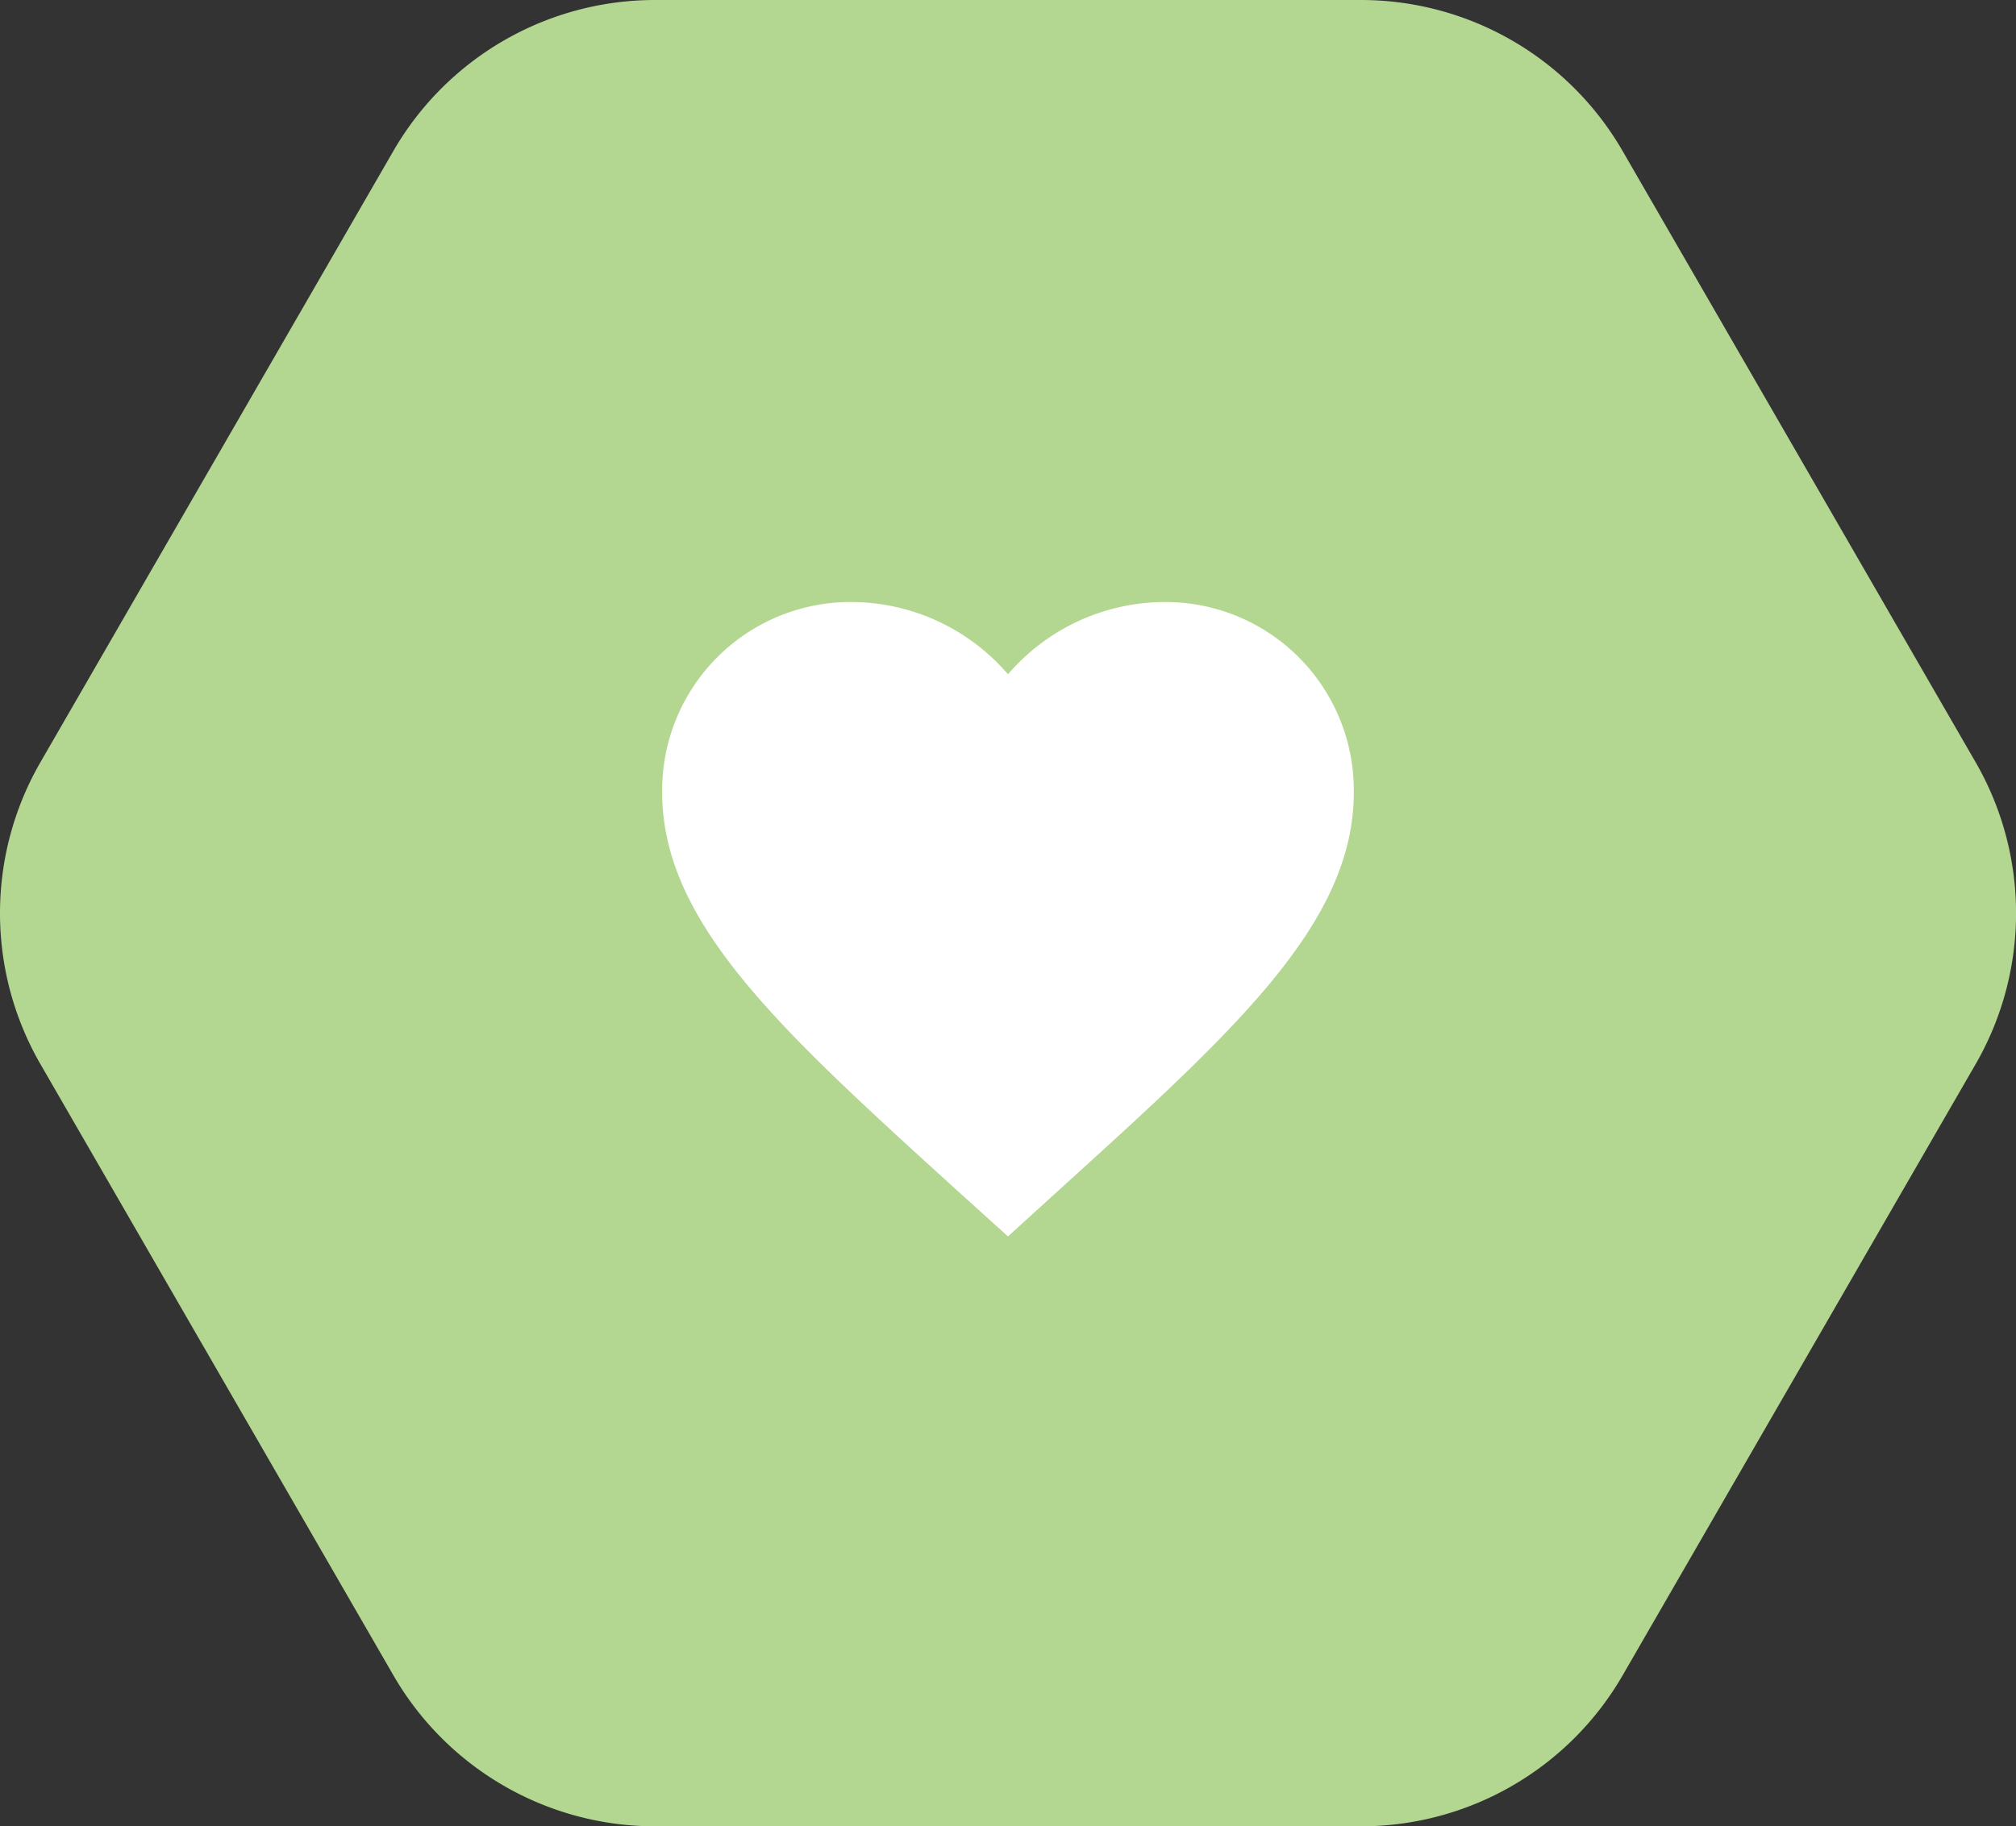
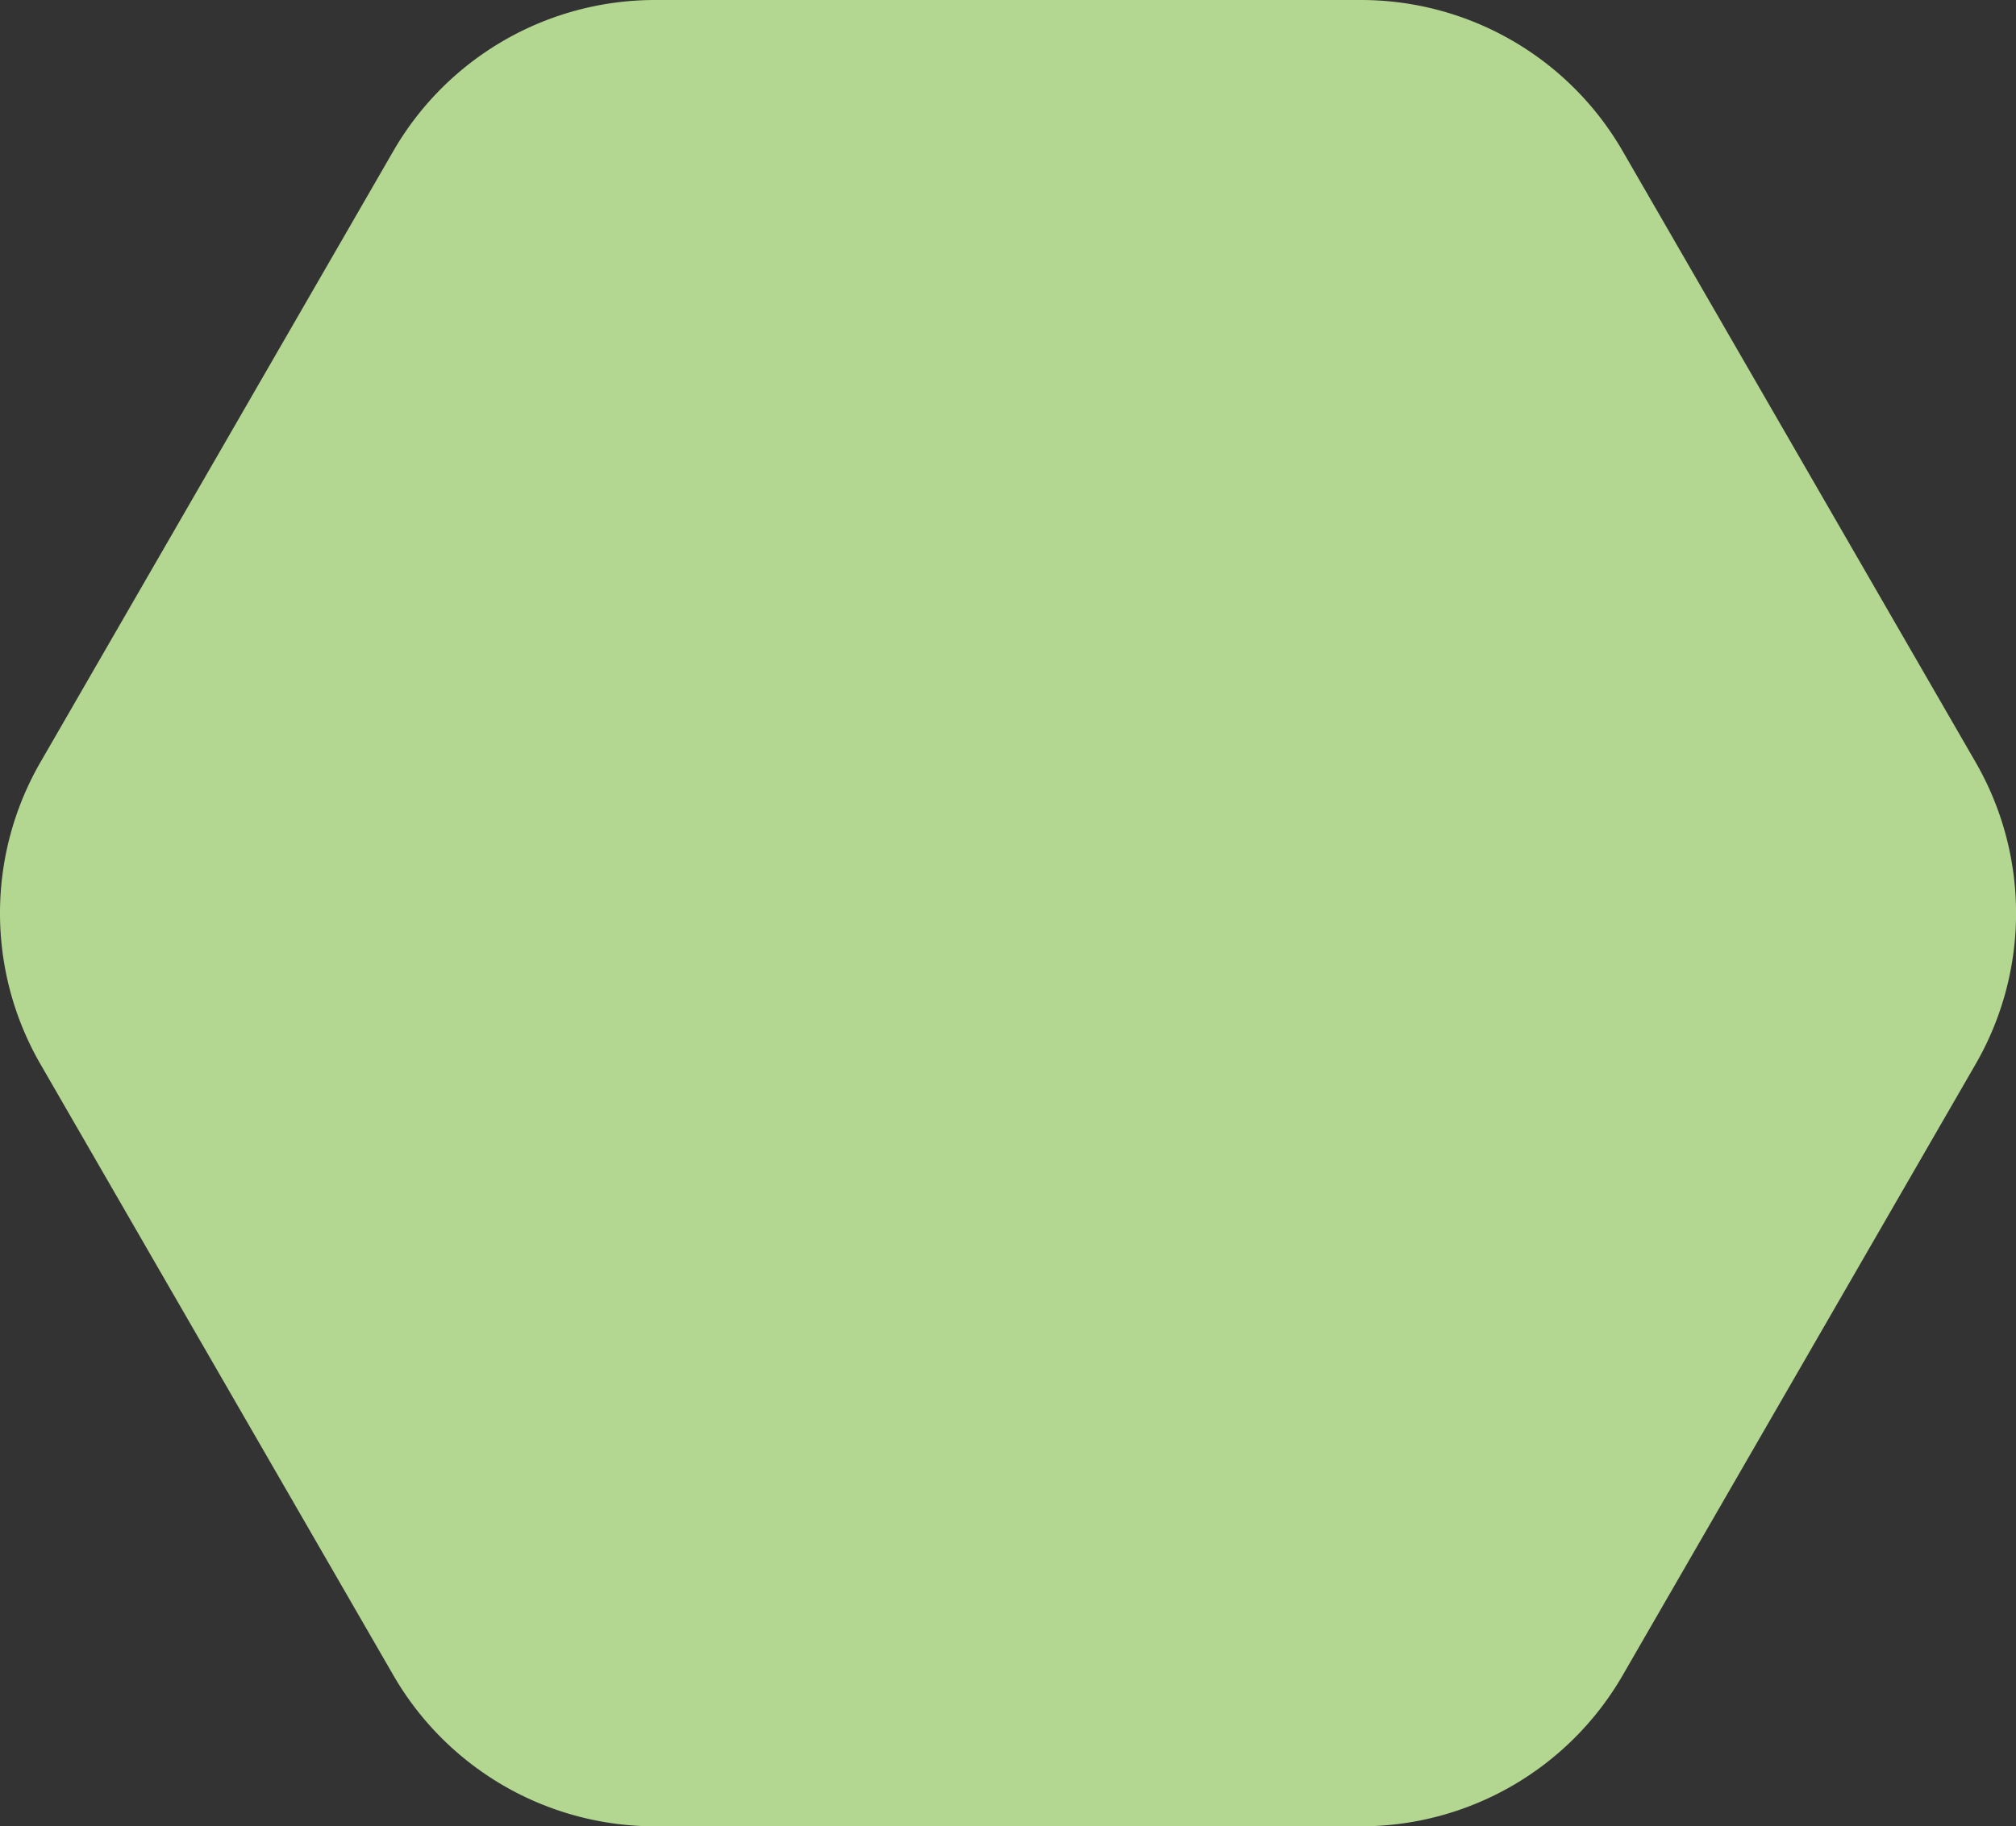
<svg xmlns="http://www.w3.org/2000/svg" width="174.889" height="158.481" viewBox="0 0 174.889 158.481">
  <rect x="0" y="0" width="174.889" height="158.481" fill="#333333" stroke="none" />
  <defs>
    <clipPath id="clip-path">
      <rect id="Rectangle_9" data-name="Rectangle 9" width="174.889" height="158.481" fill="#b3d791" />
    </clipPath>
  </defs>
  <g id="Groupe_28" data-name="Groupe 28" transform="translate(-232.556 -1229.76)">
    <g id="Groupe_22" data-name="Groupe 22" transform="translate(232.556 1229.76)">
      <g id="Groupe_21" data-name="Groupe 21" clip-path="url(#clip-path)">
        <path id="Tracé_15" data-name="Tracé 15" d="M118.062,0H56.826a26.208,26.208,0,0,0-22.7,13.1L3.511,66.136a26.209,26.209,0,0,0,0,26.209l30.618,53.032a26.209,26.209,0,0,0,22.7,13.1h61.236a26.209,26.209,0,0,0,22.7-13.1l30.618-53.032a26.209,26.209,0,0,0,0-26.209L140.76,13.1A26.209,26.209,0,0,0,118.062,0" transform="translate(0)" fill="#b3d791" fill-rule="evenodd" />
      </g>
    </g>
    <g id="Icons_Heart_border" data-name="Icons/Heart_border" transform="translate(284 1273)">
-       <path id="Mask" d="M25.65,51.119C10.2,37.079,0,27.84,0,16.5A16.34,16.34,0,0,1,16.5,0,17.968,17.968,0,0,1,30,6.269,17.968,17.968,0,0,1,43.5,0,16.34,16.34,0,0,1,60,16.5c0,11.34-10.2,20.579-25.65,34.59L30,55.05Z" transform="translate(6 9)" fill="#fff" />
-     </g>
+       </g>
  </g>
</svg>